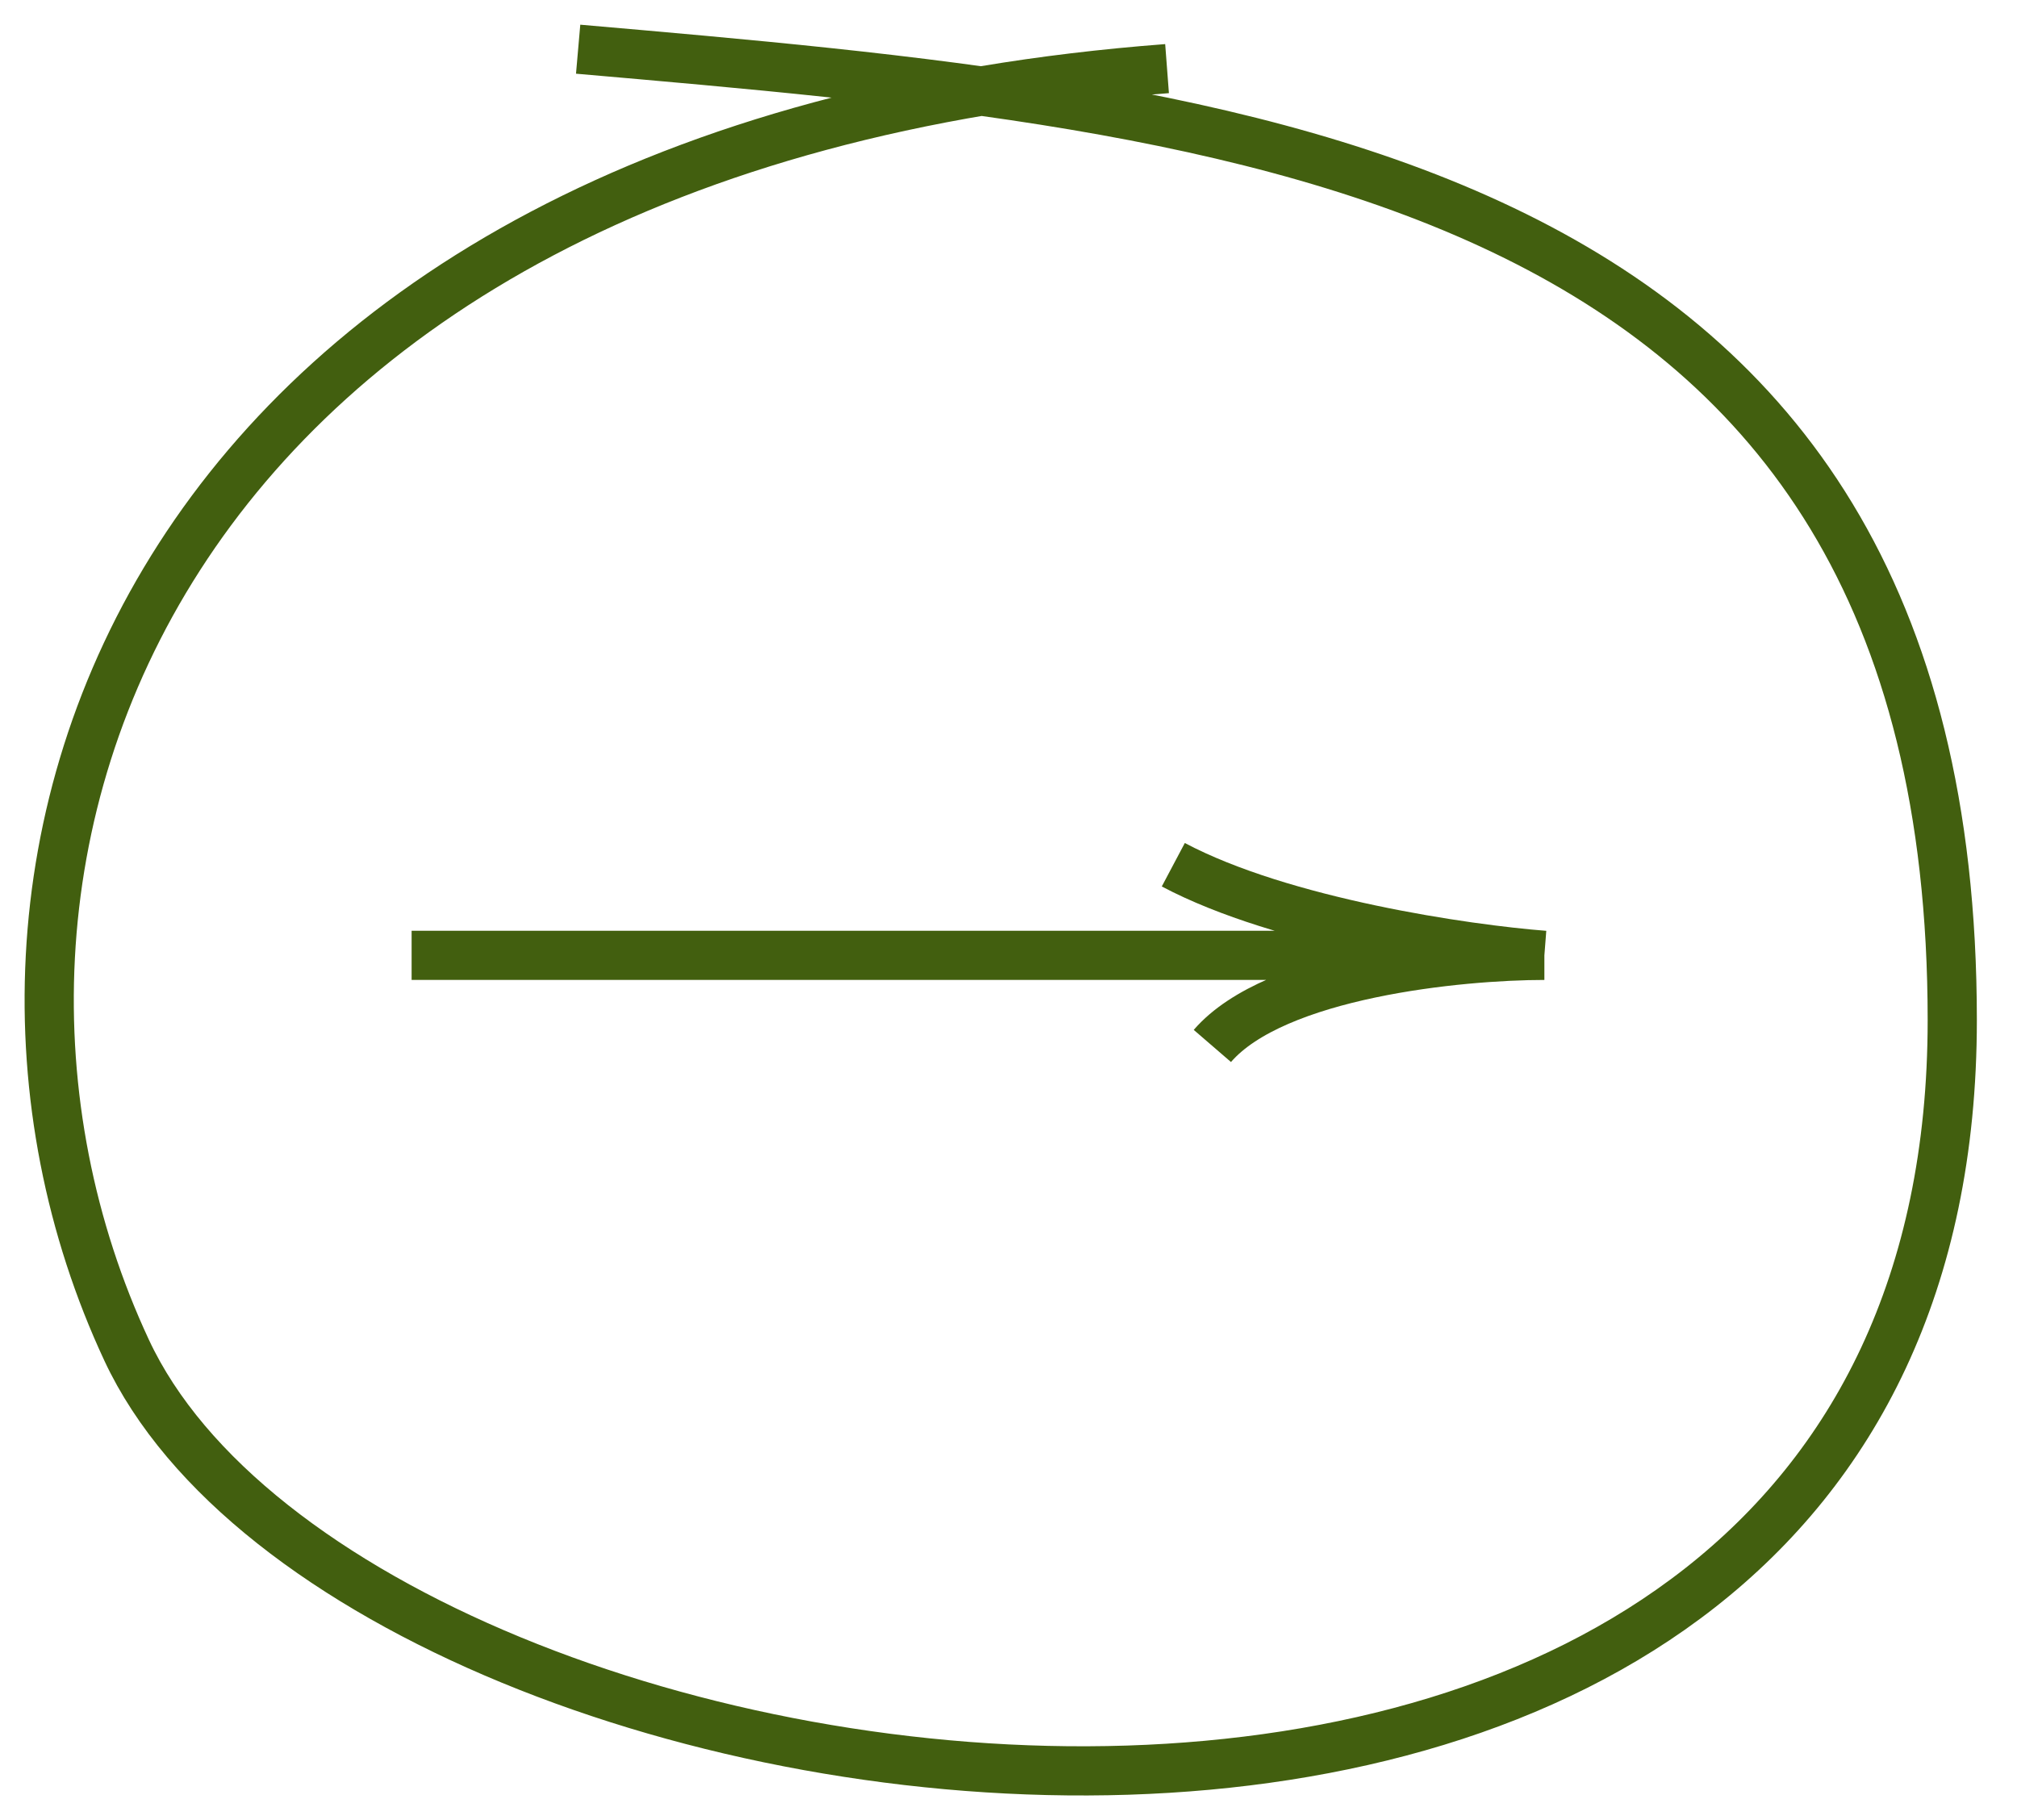
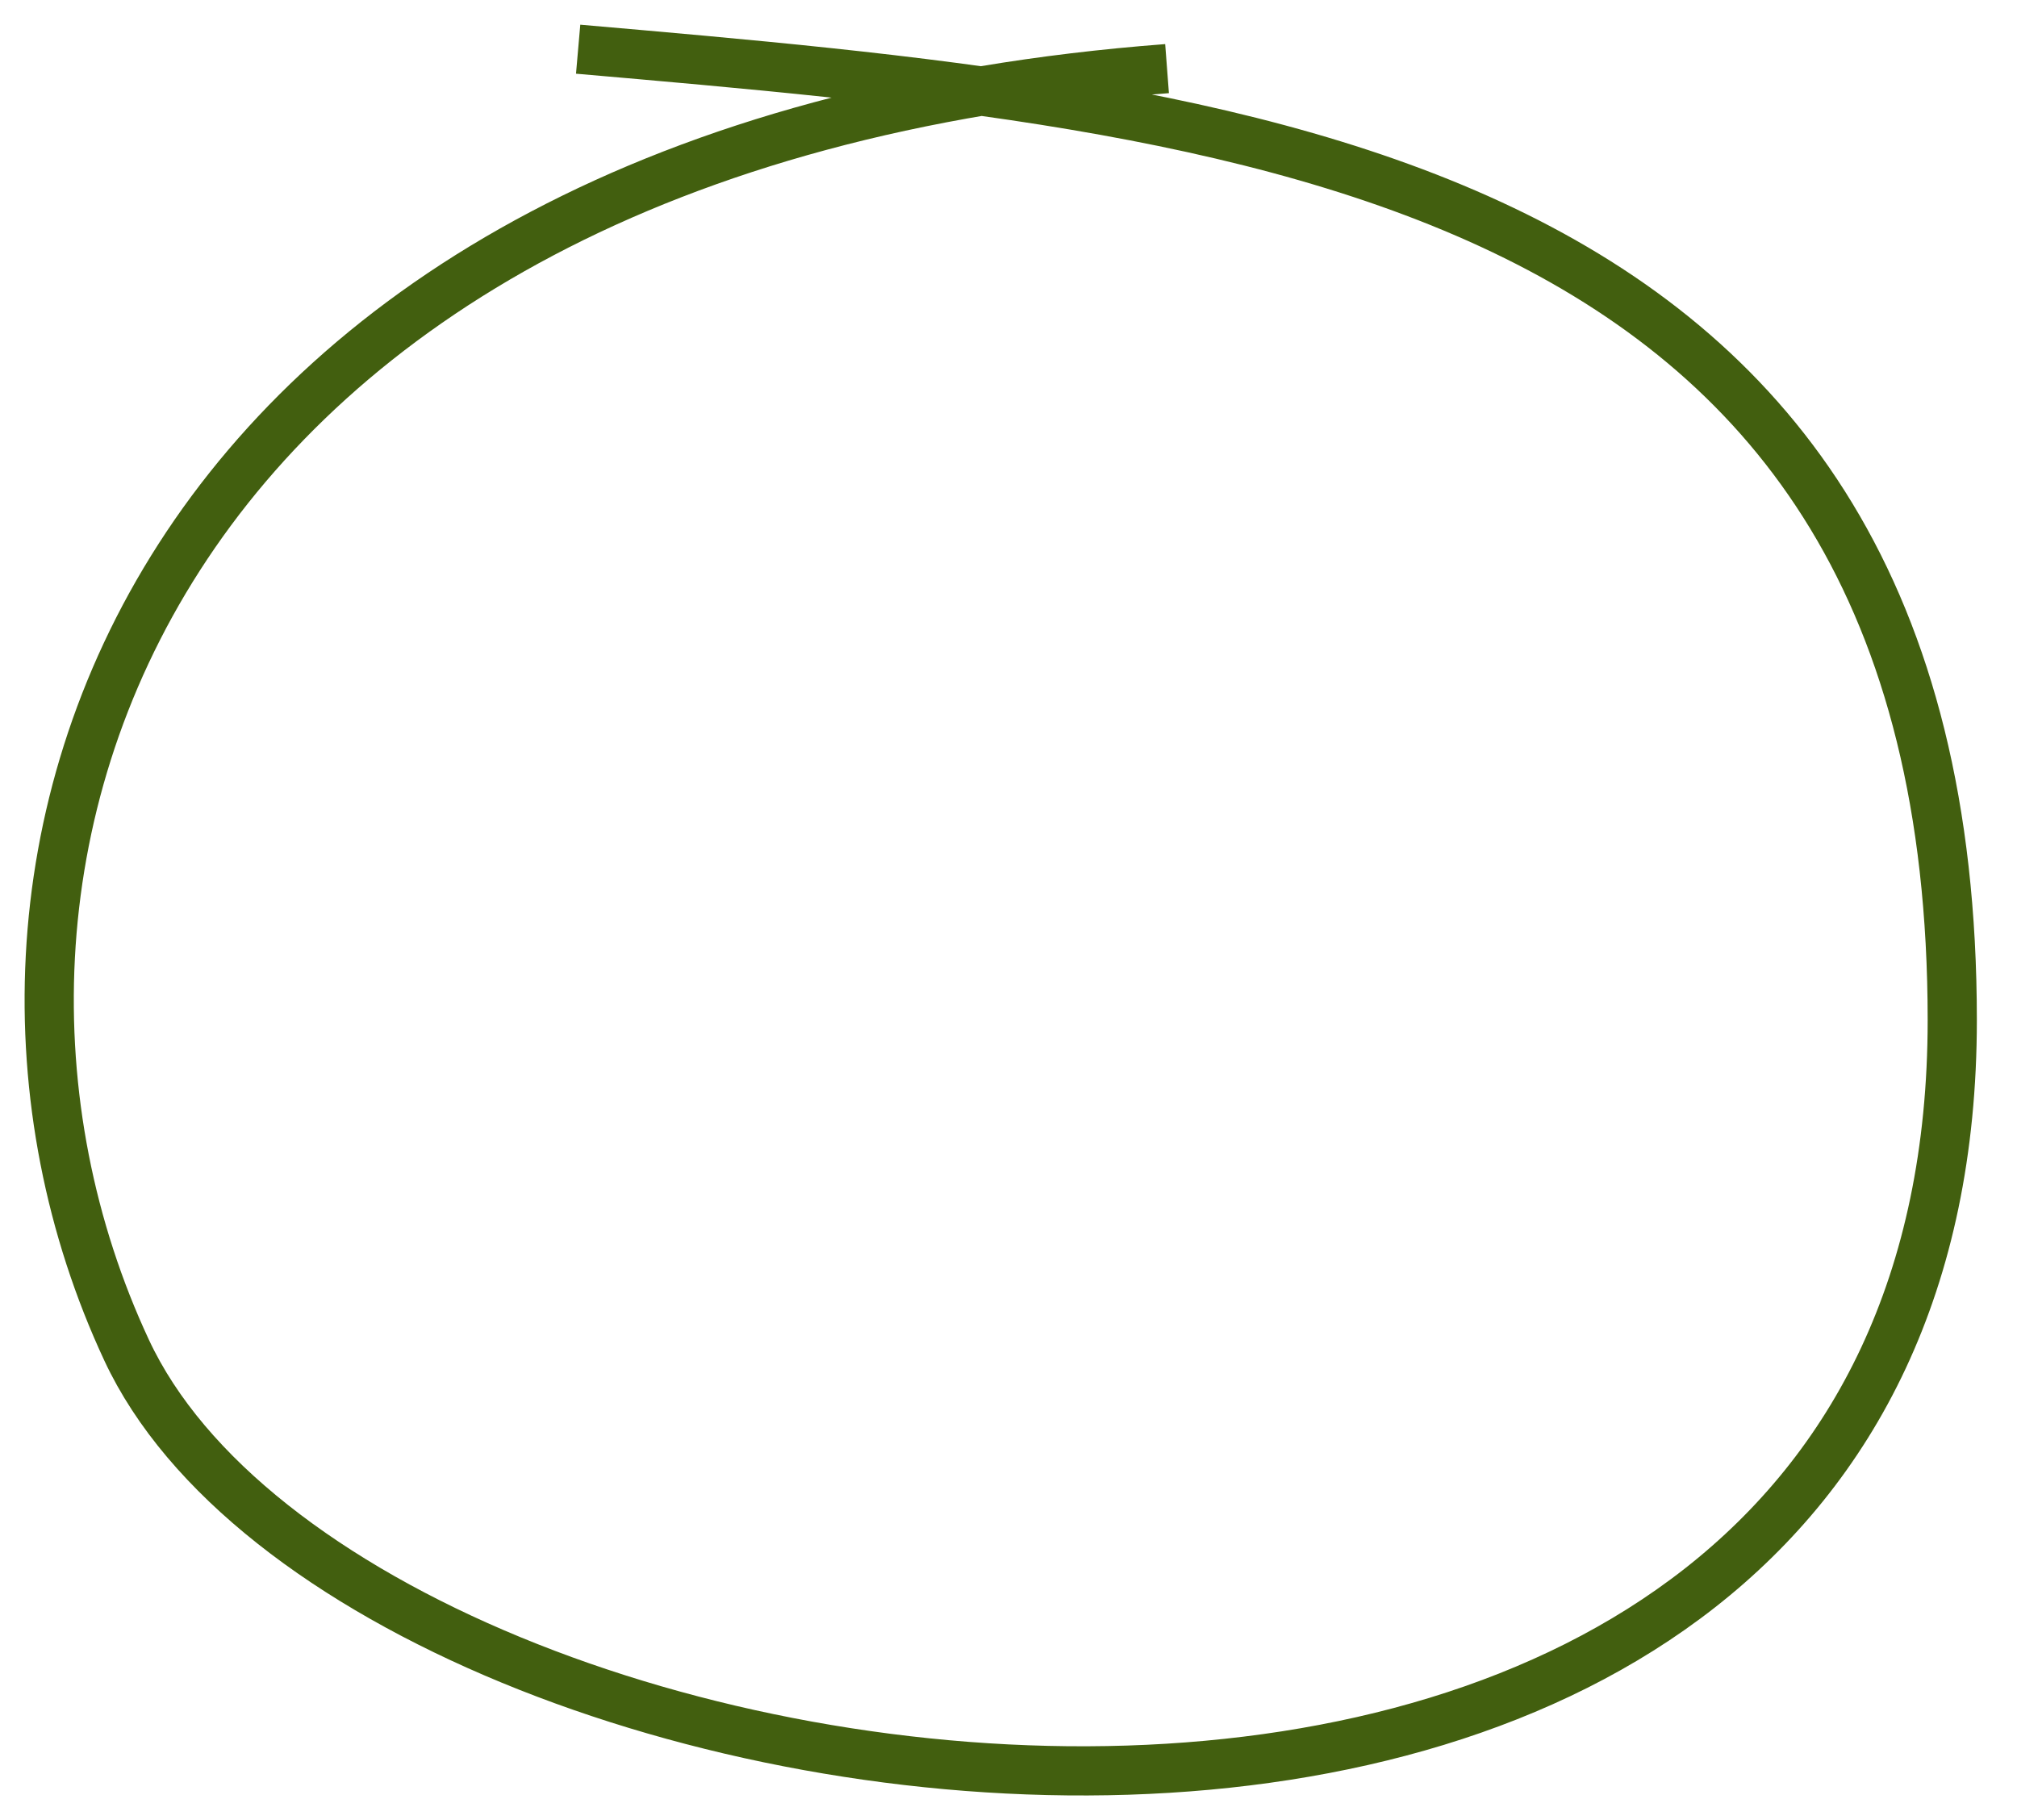
<svg xmlns="http://www.w3.org/2000/svg" width="41" height="37" viewBox="0 0 41 37" fill="none">
  <path d="M11.752 1C25.319 2.185 39.684 3.369 39.684 20.738C39.684 42.186 7.362 37.712 2.574 27.448C-2.018 17.607 2.973 2.974 23.723 1.395" stroke="#425F0F" />
-   <path d="M8.367 19.421H31.393M31.393 19.421C29.805 19.298 26.074 18.758 23.85 17.579M31.393 19.421C29.673 19.421 25.915 19.79 24.644 21.263" stroke="#425F0F" />
</svg>